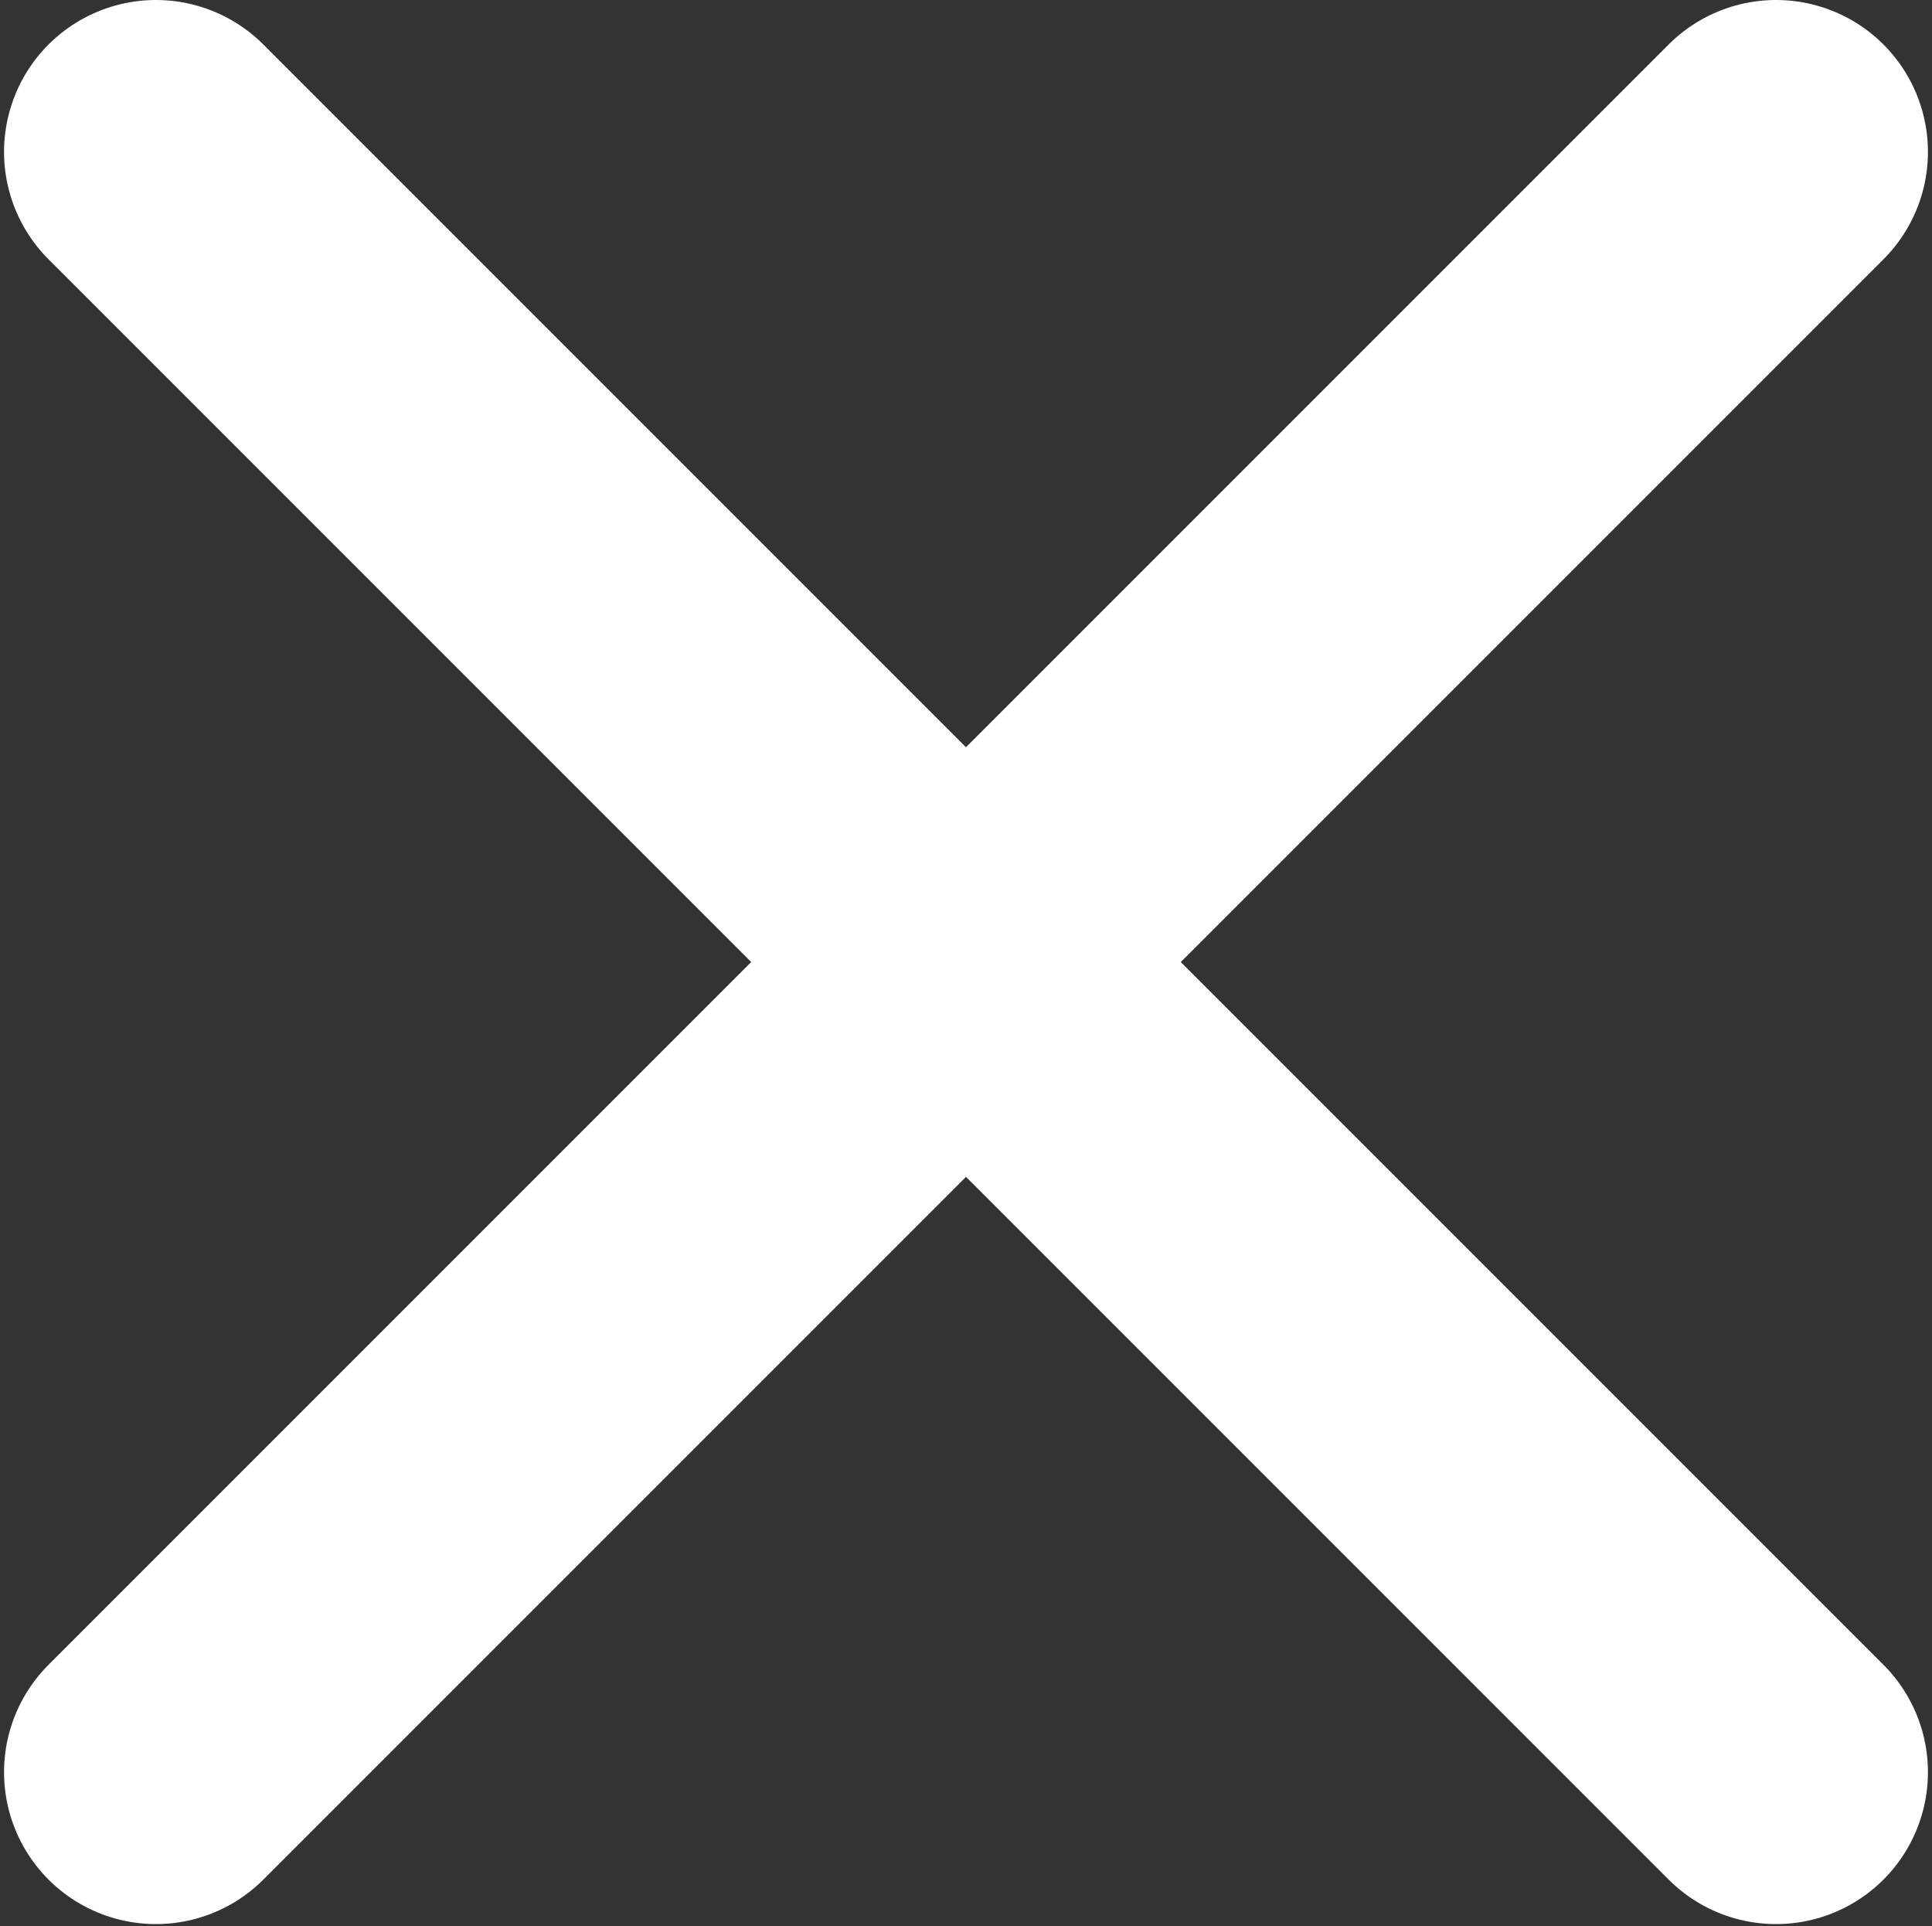
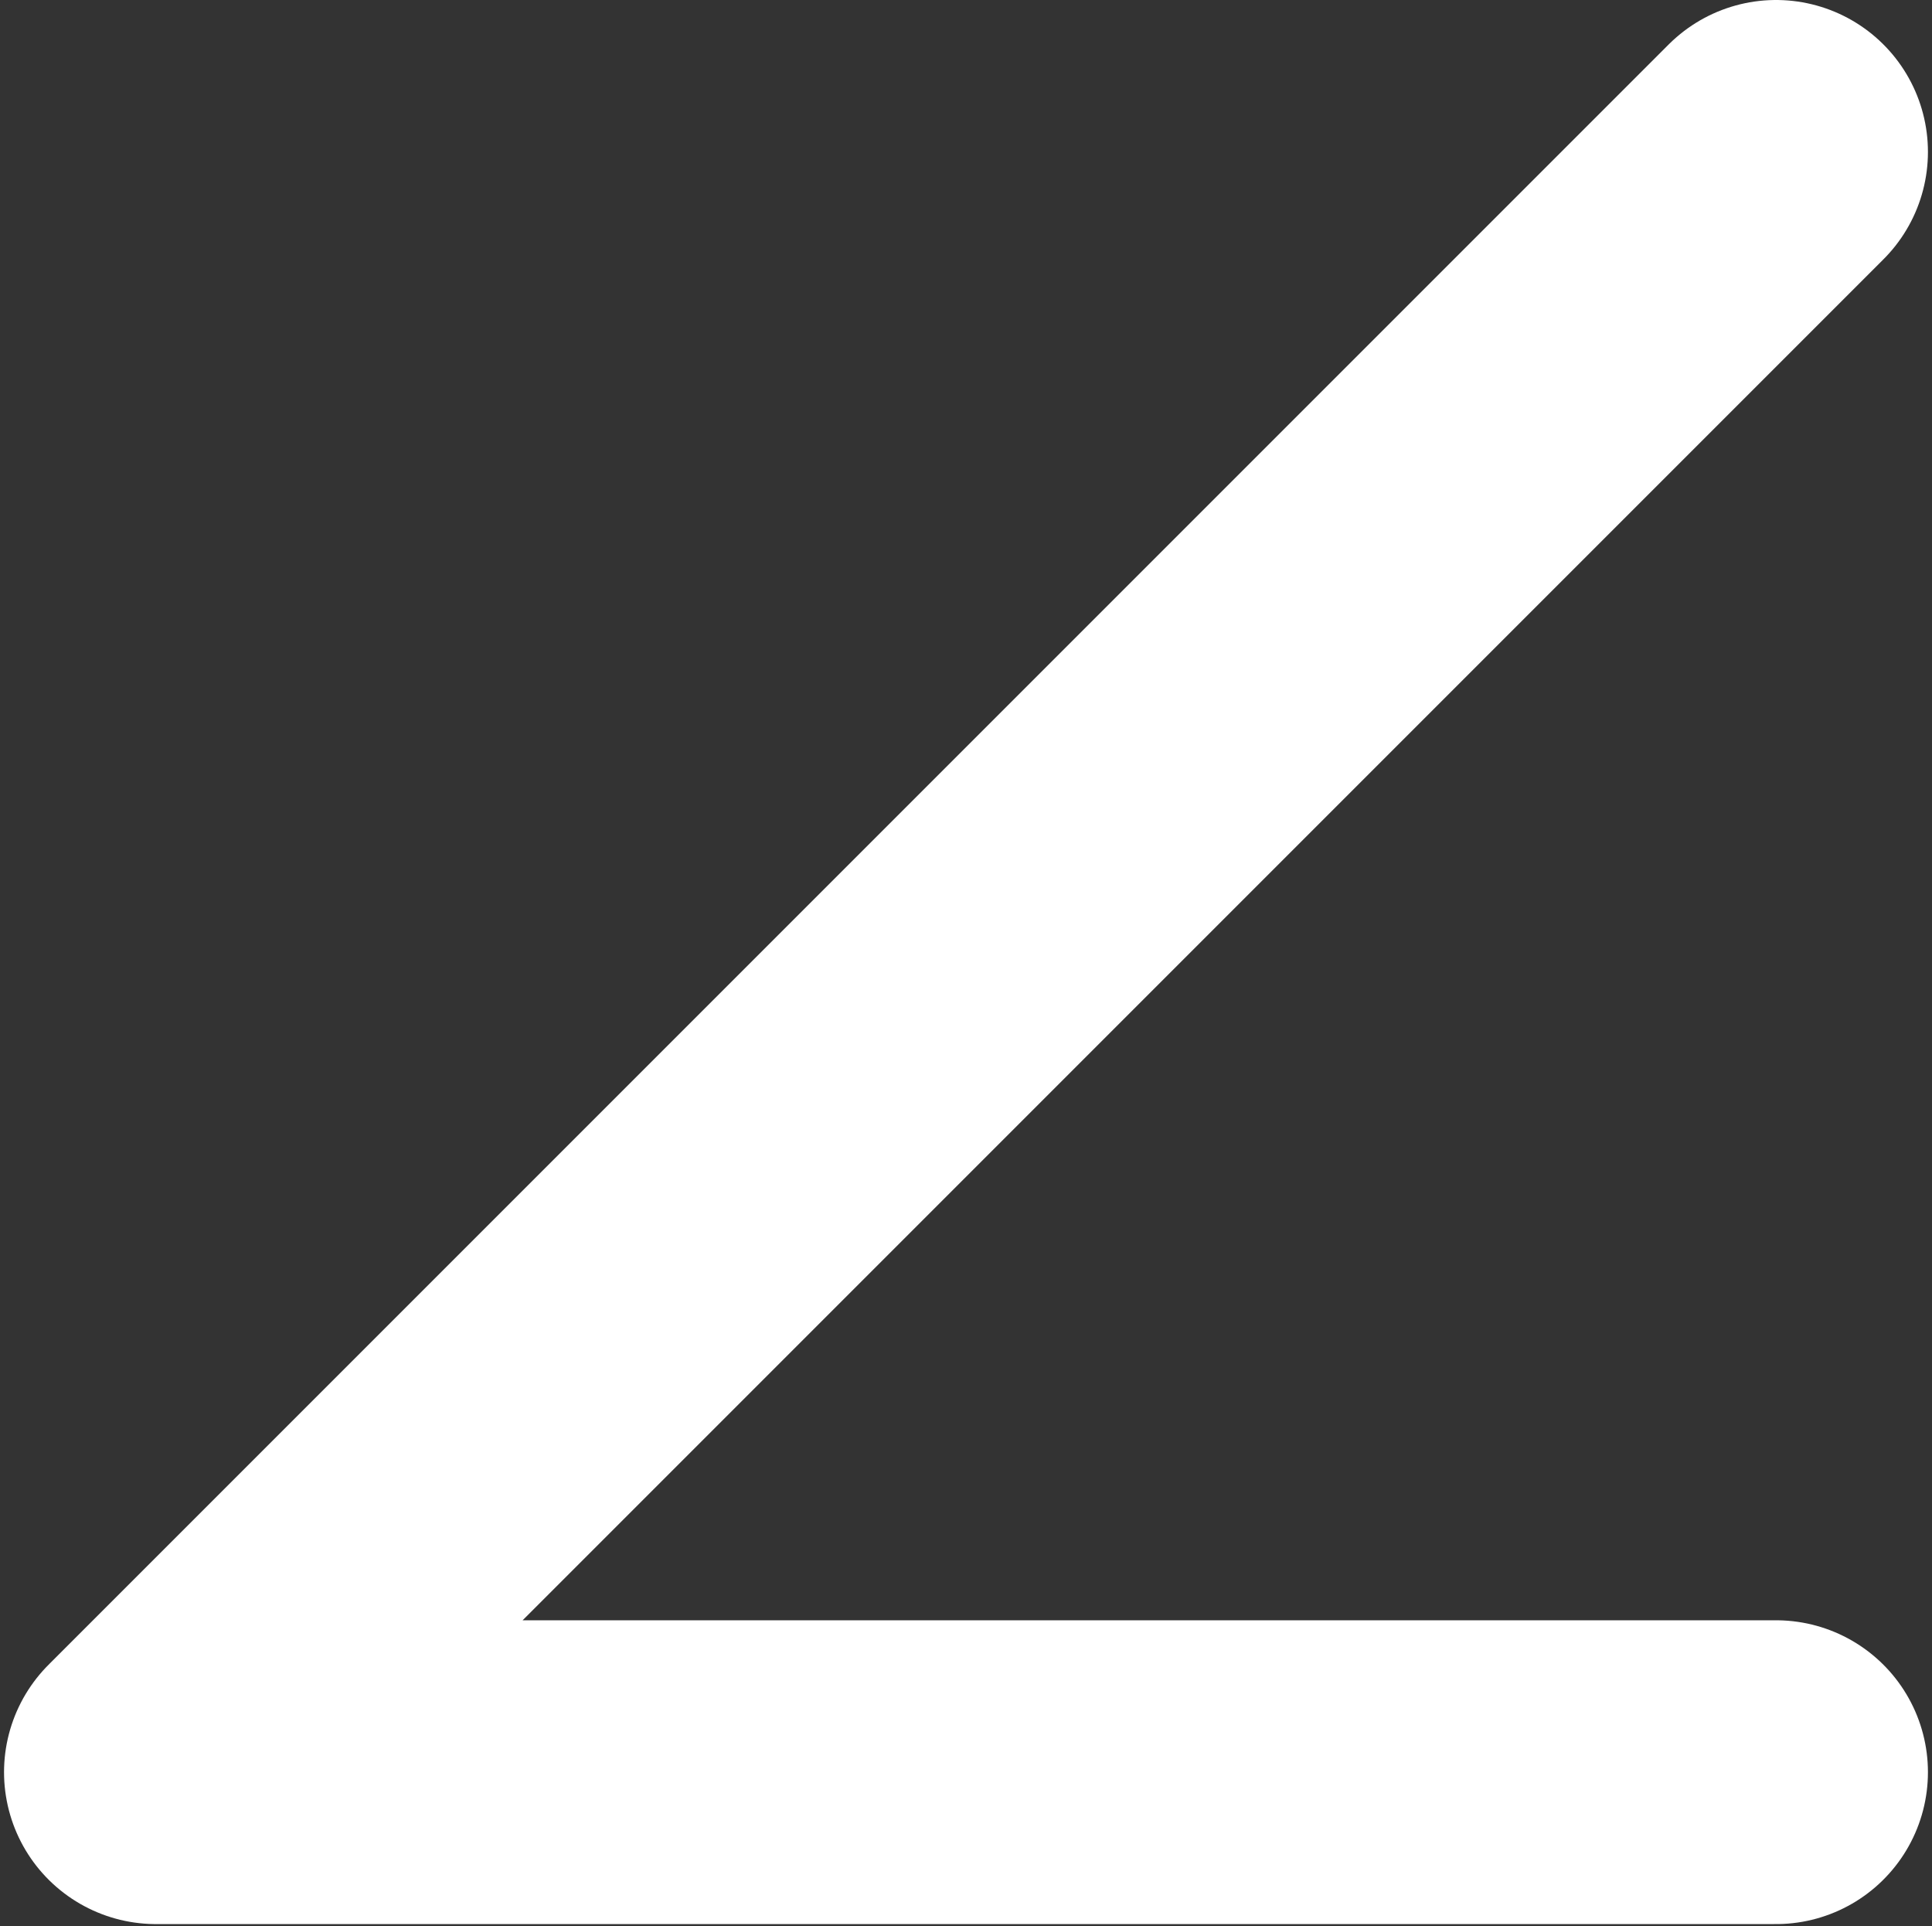
<svg xmlns="http://www.w3.org/2000/svg" width="318" height="317" viewBox="0 0 318 317" fill="none">
  <rect x="0" y="0" width="318" height="317" fill="#333333" stroke="none" />
-   <path d="M292.331 25L25.664 291.667M25.664 25L292.331 291.667" stroke="white" stroke-width="50" stroke-linecap="round" stroke-linejoin="round" />
+   <path d="M292.331 25L25.664 291.667L292.331 291.667" stroke="white" stroke-width="50" stroke-linecap="round" stroke-linejoin="round" />
</svg>